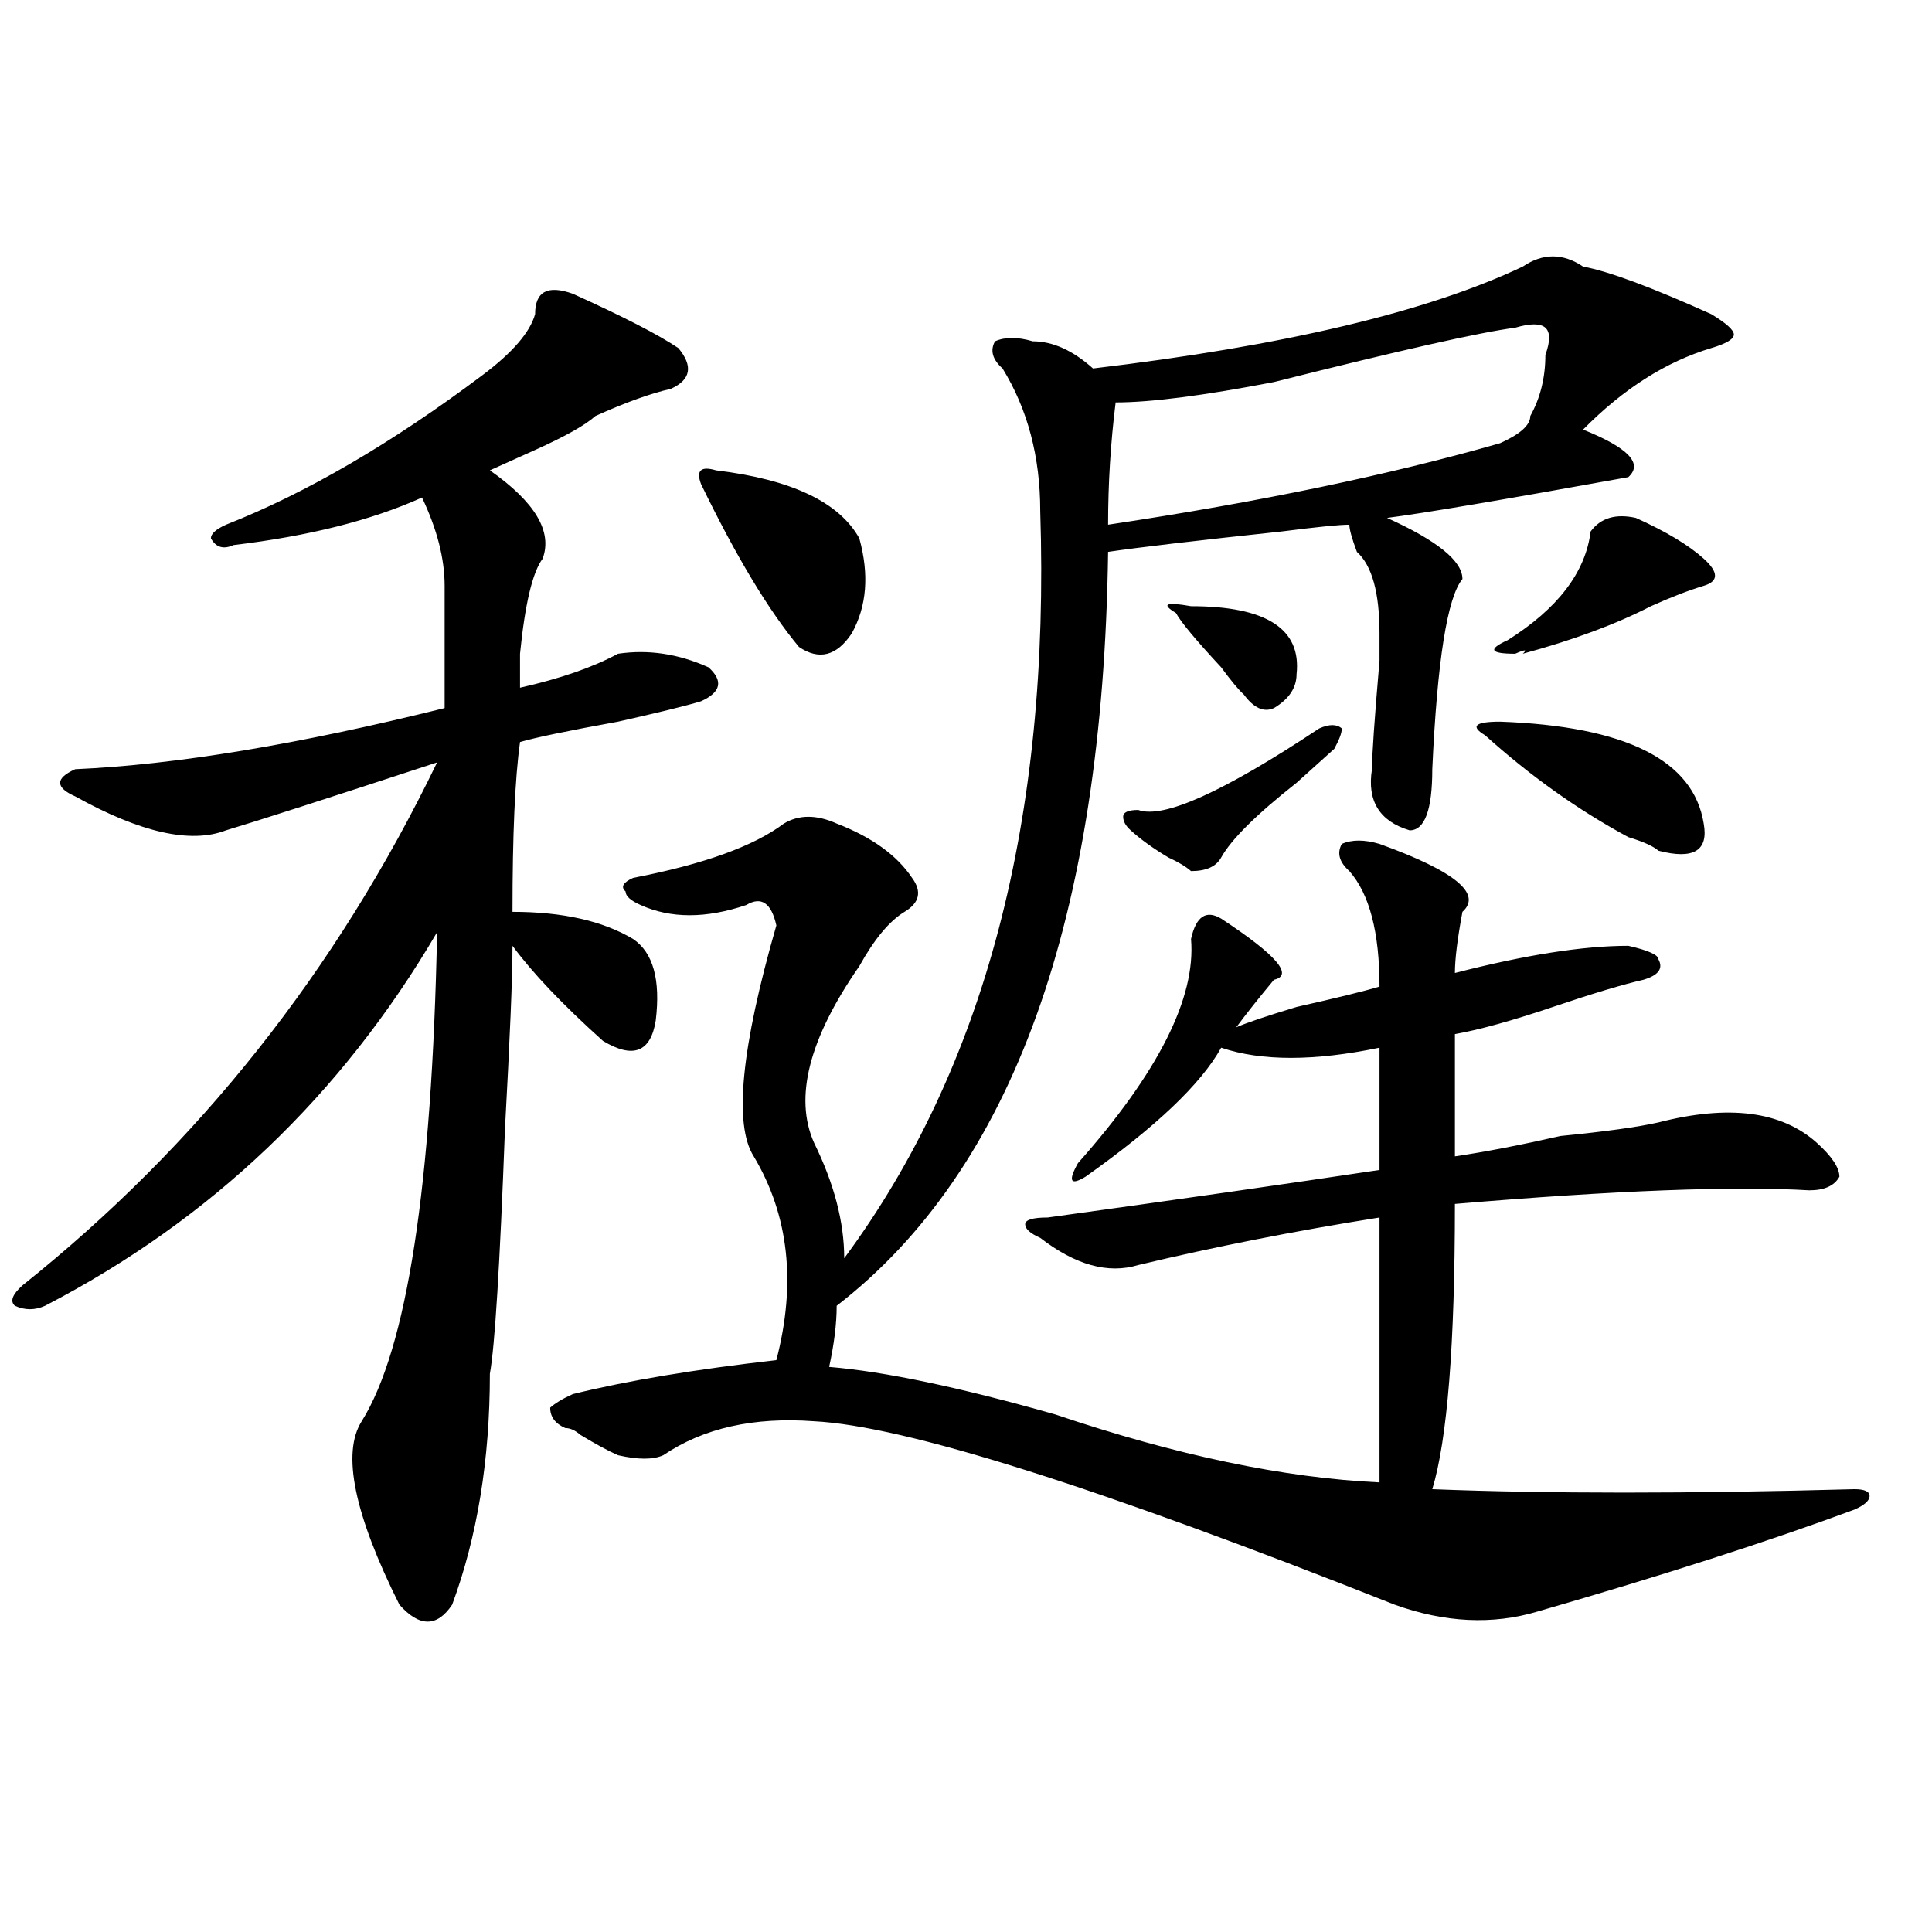
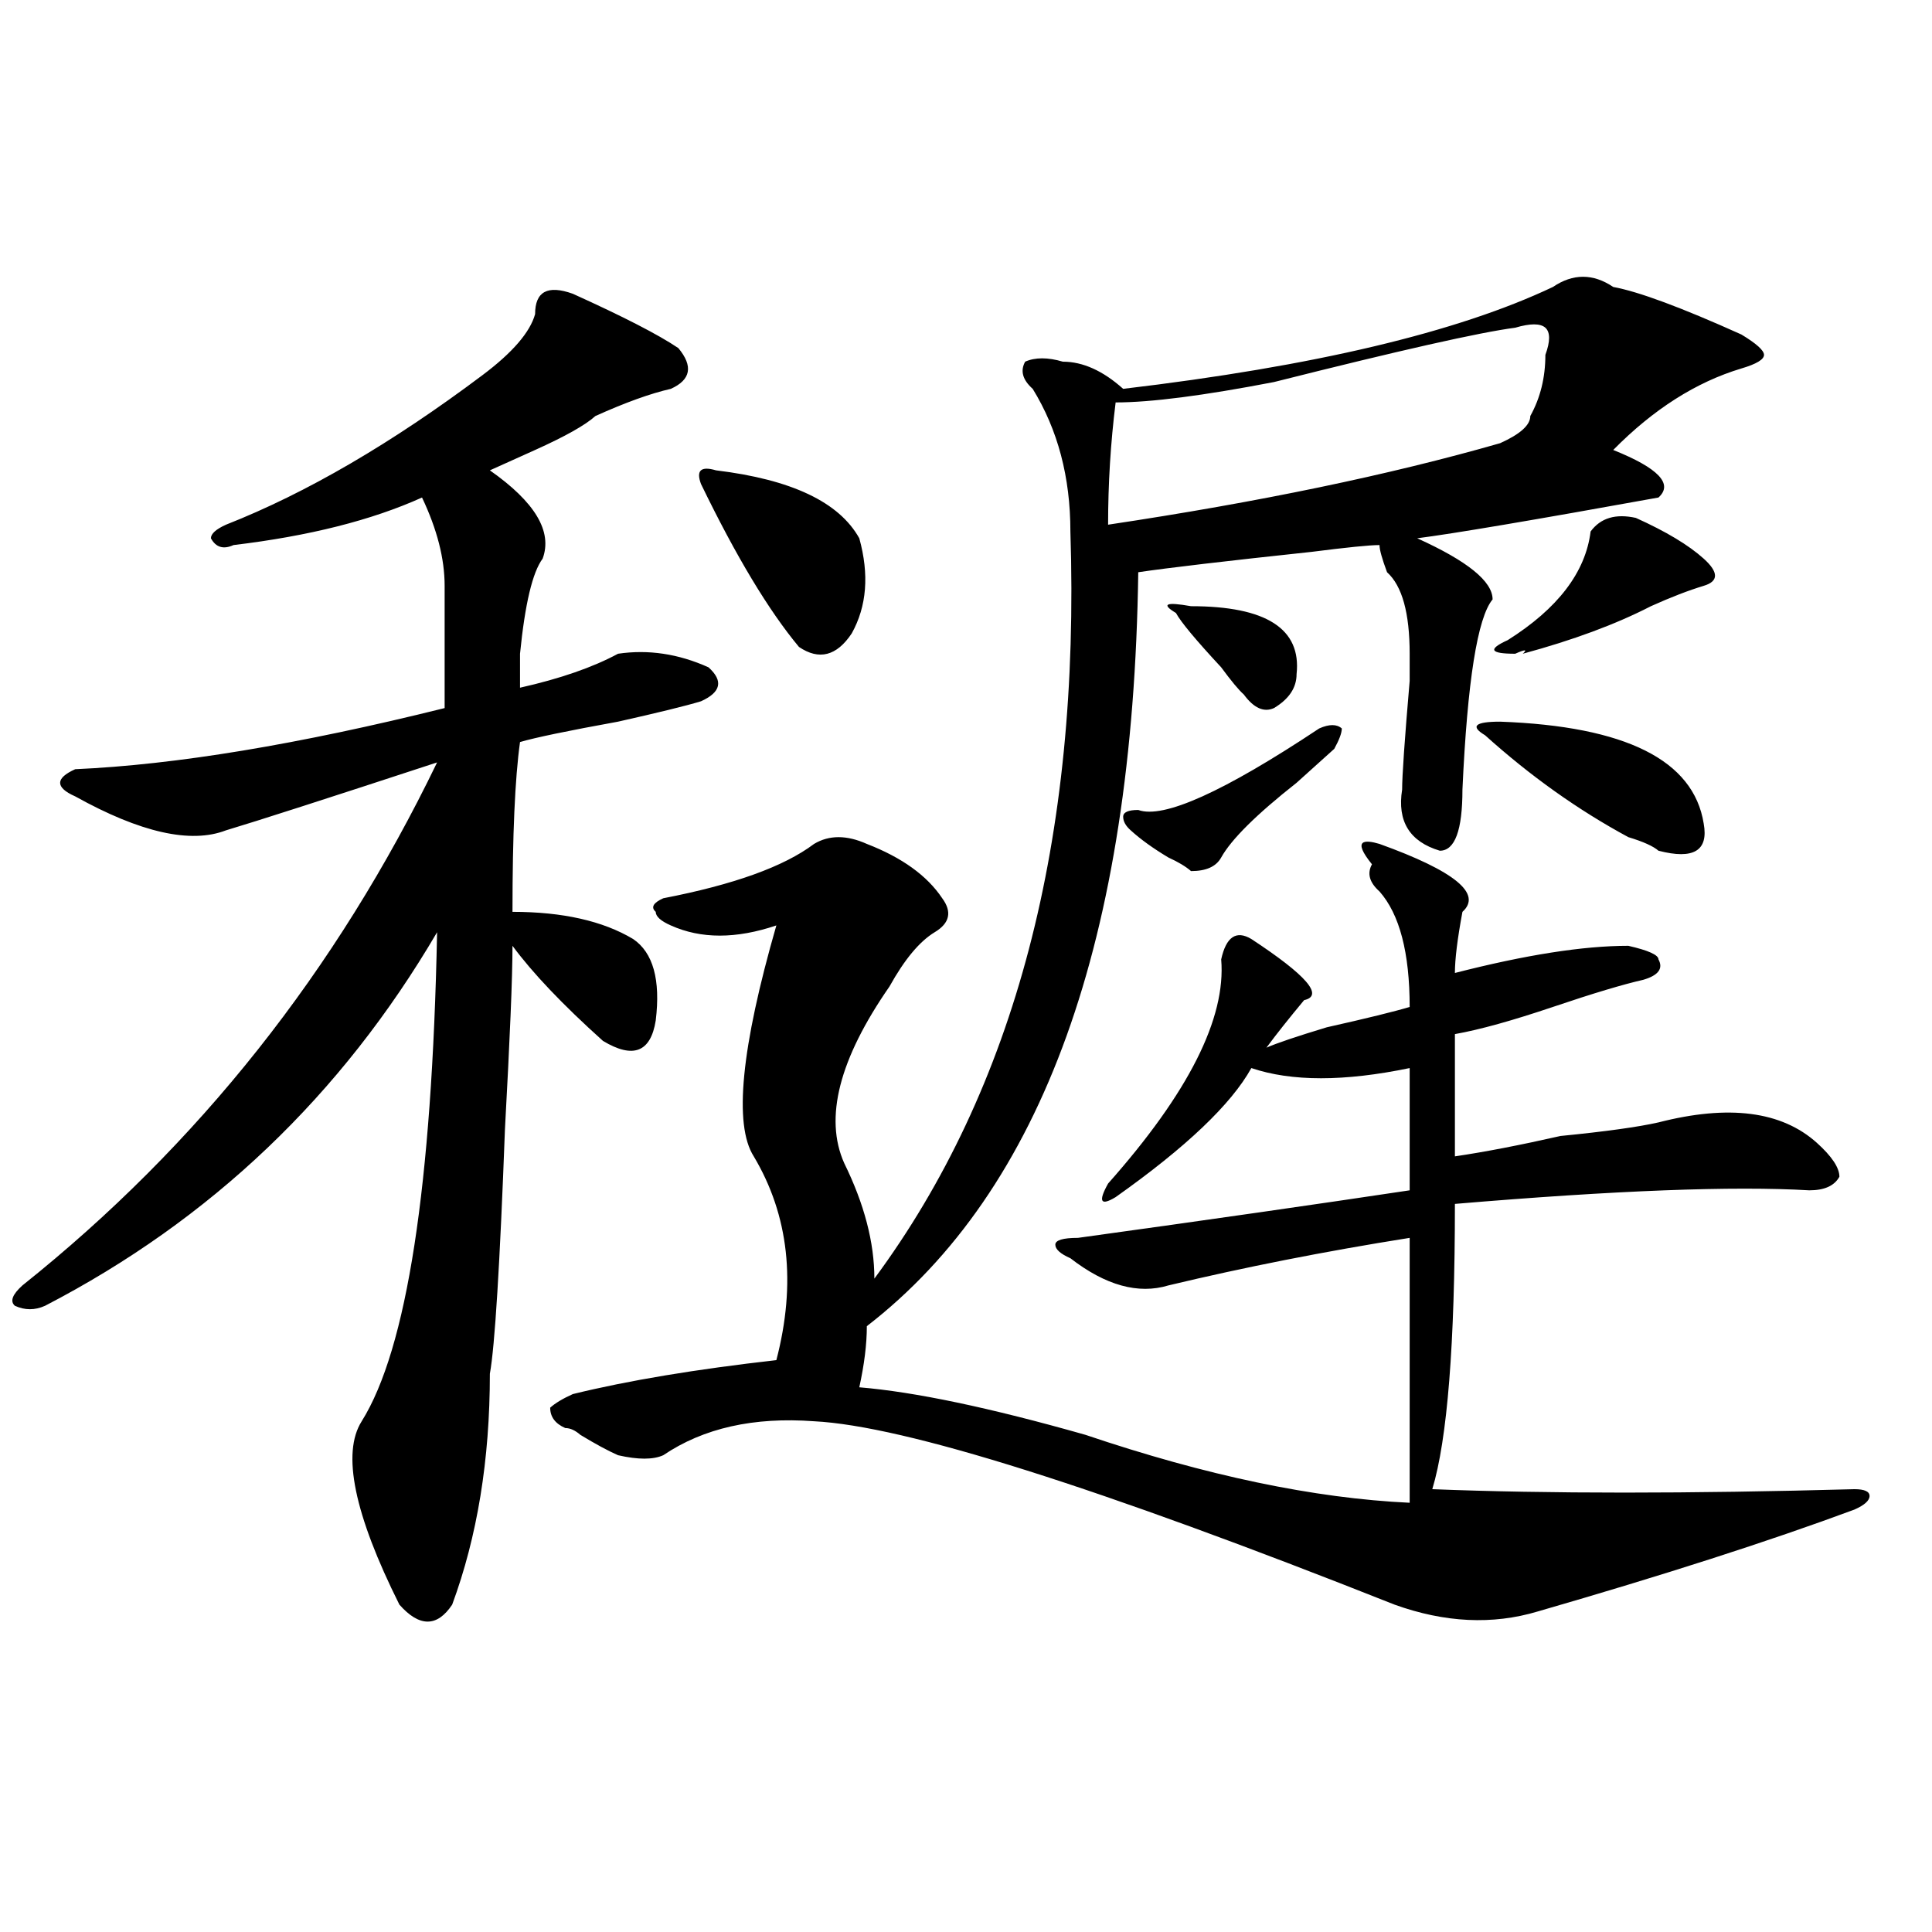
<svg xmlns="http://www.w3.org/2000/svg" version="1.1" id="图层_1" x="0px" y="0px" width="1000px" height="1000px" viewBox="0 0 1000 1000" enable-background="new 0 0 1000 1000" xml:space="preserve">
-   <path d="M296.48,152.047c25.976,11.756,44.206,21.094,54.633,28.125c7.805,9.394,6.464,16.425-3.902,21.094  c-10.427,2.362-23.414,7.031-39.023,14.063c-5.243,4.725-15.609,10.547-31.219,17.578c-10.427,4.725-18.231,8.24-23.414,10.547  c23.414,16.425,32.499,31.641,27.316,45.703c-5.243,7.031-9.146,23.456-11.707,49.219c0,7.031,0,12.909,0,17.578  c20.792-4.669,37.683-10.547,50.73-17.578c15.609-2.307,31.219,0,46.828,7.031c7.805,7.031,6.464,12.909-3.902,17.578  c-7.805,2.362-22.134,5.878-42.926,10.547c-26.036,4.725-42.926,8.24-50.73,10.547c-2.622,18.787-3.902,48.065-3.902,87.891  c25.976,0,46.828,4.725,62.438,14.063c10.366,7.031,14.269,21.094,11.707,42.188c-2.622,16.425-11.707,19.94-27.316,10.547  c-20.853-18.731-36.462-35.156-46.828-49.219c0,16.425-1.341,48.065-3.902,94.922c-2.622,70.313-5.243,112.5-7.805,126.563  c0,44.55-6.524,84.375-19.512,119.531c-7.805,11.7-16.95,11.7-27.316,0c-23.414-46.856-29.938-78.497-19.512-94.922  c23.414-37.463,36.401-121.838,39.023-253.125c-49.45,84.375-117.07,148.865-202.922,193.359c-5.243,2.362-10.427,2.362-15.609,0  c-2.622-2.307-1.341-5.822,3.902-10.547c91.034-72.619,162.558-162.872,214.629-270.703  c-57.255,18.787-93.656,30.487-109.266,35.156c-18.231,7.031-44.267,1.209-78.047-17.578c-5.243-2.307-7.805-4.669-7.805-7.031  c0-2.307,2.562-4.669,7.805-7.031c52.011-2.307,115.729-12.854,191.215-31.641v-63.281c0-14.063-3.902-29.278-11.707-45.703  c-26.036,11.756-58.535,19.94-97.559,24.609c-5.243,2.362-9.146,1.209-11.707-3.516c0-2.307,2.562-4.669,7.805-7.031  c41.585-16.369,85.852-42.188,132.68-77.344c15.609-11.7,24.694-22.247,27.316-31.641  C276.969,150.894,283.433,147.378,296.48,152.047z M714.031,436.813c39.023,14.063,53.292,25.818,42.926,35.156  c-2.622,14.063-3.902,24.609-3.902,31.641c36.401-9.338,66.34-14.063,89.754-14.063c10.366,2.362,15.609,4.725,15.609,7.031  c2.562,4.725,0,8.24-7.805,10.547c-10.427,2.362-26.036,7.031-46.828,14.063c-20.853,7.031-37.743,11.756-50.73,14.063v63.281  c15.609-2.307,33.78-5.822,54.633-10.547c23.414-2.307,40.304-4.669,50.73-7.031c36.401-9.338,63.718-5.822,81.949,10.547  c7.805,7.031,11.707,12.909,11.707,17.578c-2.622,4.725-7.805,7.031-15.609,7.031c-39.023-2.307-100.181,0-183.41,7.031  c0,72.675-3.902,121.894-11.707,147.656c59.815,2.362,132.68,2.362,218.531,0c5.183,0,7.805,1.209,7.805,3.516  c0,2.362-2.622,4.725-7.805,7.031c-44.267,16.425-98.899,33.947-163.898,52.734c-23.414,7.031-48.169,5.822-74.145-3.516  c-153.532-60.919-253.652-92.56-300.48-94.922c-31.219-2.307-57.255,3.516-78.047,17.578c-5.243,2.362-13.048,2.362-23.414,0  c-5.243-2.307-11.707-5.822-19.512-10.547c-2.622-2.307-5.243-3.516-7.805-3.516c-5.243-2.307-7.805-5.822-7.805-10.547  c2.562-2.307,6.464-4.669,11.707-7.031c28.597-7.031,63.718-12.854,105.363-17.578c10.366-39.825,6.464-74.981-11.707-105.469  c-10.427-16.369-6.524-56.25,11.707-119.531c-2.622-11.7-7.805-15.216-15.609-10.547c-20.853,7.031-39.023,7.031-54.633,0  c-5.243-2.307-7.805-4.669-7.805-7.031c-2.622-2.307-1.341-4.669,3.902-7.031c36.401-7.031,62.438-16.369,78.047-28.125  c7.805-4.669,16.89-4.669,27.316,0c18.171,7.031,31.219,16.425,39.023,28.125c5.183,7.031,3.902,12.909-3.902,17.578  c-7.805,4.725-15.609,14.063-23.414,28.125c-26.036,37.519-33.841,68.006-23.414,91.406c10.366,21.094,15.609,41.034,15.609,59.766  c72.804-98.438,106.644-227.307,101.461-386.719c0-28.125-6.524-52.734-19.512-73.828c-5.243-4.669-6.524-9.338-3.902-14.063  c5.183-2.307,11.707-2.307,19.512,0c10.366,0,20.792,4.725,31.219,14.063c98.839-11.7,172.983-29.278,222.434-52.734  c10.366-7.031,20.792-7.031,31.219,0c12.987,2.362,35.121,10.547,66.34,24.609c7.805,4.725,11.707,8.24,11.707,10.547  c0,2.362-3.902,4.725-11.707,7.031c-23.414,7.031-45.548,21.094-66.34,42.188c23.414,9.394,31.219,17.578,23.414,24.609  c-65.06,11.756-106.704,18.787-124.875,21.094c25.976,11.756,39.023,22.303,39.023,31.641c-7.805,9.394-13.048,42.188-15.609,98.438  c0,21.094-3.902,31.641-11.707,31.641c-15.609-4.669-22.134-15.216-19.512-31.641c0-7.031,1.28-25.763,3.902-56.25v-14.063  c0-21.094-3.902-35.156-11.707-42.188c-2.622-7.031-3.902-11.7-3.902-14.063c-5.243,0-16.95,1.209-35.121,3.516  c-44.267,4.725-74.145,8.24-89.754,10.547c-2.622,189.844-49.45,319.922-140.484,390.234c0,9.394-1.341,19.94-3.902,31.641  c28.597,2.362,67.62,10.547,117.07,24.609c62.438,21.094,118.351,32.85,167.801,35.156c0-28.125,0-73.828,0-137.109  c-44.267,7.031-85.852,15.271-124.875,24.609c-15.609,4.725-32.56,0-50.73-14.063c-5.243-2.307-7.805-4.669-7.805-7.031  c0-2.307,3.902-3.516,11.707-3.516c67.62-9.338,124.875-17.578,171.703-24.609v-63.281c-33.841,7.031-61.157,7.031-81.949,0  c-10.427,18.787-33.841,41.034-70.242,66.797c-7.805,4.725-9.146,2.362-3.902-7.031c41.585-46.856,61.097-85.528,58.535-116.016  c2.562-11.7,7.805-15.216,15.609-10.547c28.597,18.787,37.683,29.334,27.316,31.641c-7.805,9.394-14.329,17.578-19.512,24.609  c5.183-2.307,15.609-5.822,31.219-10.547c20.792-4.669,35.121-8.185,42.926-10.547c0-28.125-5.243-48.01-15.609-59.766  c-5.243-4.669-6.524-9.338-3.902-14.063C699.702,434.506,706.227,434.506,714.031,436.813z M370.625,243.453  c39.023,4.725,63.718,16.425,74.145,35.156c5.183,18.787,3.902,35.156-3.902,49.219c-7.805,11.756-16.95,14.063-27.316,7.031  c-15.609-18.731-32.56-46.856-50.73-84.375C360.198,243.453,362.82,241.146,370.625,243.453z M784.273,169.625  c-18.231,2.362-59.876,11.756-124.875,28.125c-36.462,7.031-63.778,10.547-81.949,10.547c-2.622,21.094-3.902,42.188-3.902,63.281  c78.047-11.7,145.667-25.763,202.922-42.188c10.366-4.669,15.609-9.338,15.609-14.063c5.183-9.338,7.805-19.885,7.805-31.641  c2.562-7.031,2.562-11.7,0-14.063C797.261,167.318,792.078,167.318,784.273,169.625z M682.813,377.047  c5.183-2.307,9.085-2.307,11.707,0c0,2.362-1.341,5.878-3.902,10.547c-5.243,4.725-11.707,10.547-19.512,17.578  c-20.853,16.425-33.841,29.334-39.023,38.672c-2.622,4.725-7.805,7.031-15.609,7.031c-2.622-2.307-6.524-4.669-11.707-7.031  c-7.805-4.669-14.329-9.338-19.512-14.063c-2.622-2.307-3.902-4.669-3.902-7.031c0-2.307,2.562-3.516,7.805-3.516  C602.144,423.959,633.362,409.896,682.813,377.047z M616.473,313.766c39.023,0,57.194,11.756,54.633,35.156  c0,7.031-3.902,12.909-11.707,17.578c-5.243,2.362-10.427,0-15.609-7.031c-2.622-2.307-6.524-7.031-11.707-14.063  c-13.048-14.063-20.853-23.4-23.414-28.125C600.863,312.612,603.425,311.459,616.473,313.766z M776.469,373.531  c64.999,2.362,100.12,19.94,105.363,52.734c2.562,14.063-5.243,18.787-23.414,14.063c-2.622-2.307-7.805-4.669-15.609-7.031  c-26.036-14.063-50.73-31.641-74.145-52.734C760.859,375.894,763.421,373.531,776.469,373.531z M846.711,268.063  c15.609,7.031,27.316,14.063,35.121,21.094s7.805,11.756,0,14.063c-7.805,2.362-16.95,5.878-27.316,10.547  c-18.231,9.394-40.364,17.578-66.34,24.609c2.562-2.307,1.28-2.307-3.902,0c-13.048,0-14.329-2.307-3.902-7.031  c25.976-16.369,40.304-35.156,42.926-56.25C828.479,268.063,836.284,265.756,846.711,268.063z" />
+   <path d="M296.48,152.047c25.976,11.756,44.206,21.094,54.633,28.125c7.805,9.394,6.464,16.425-3.902,21.094  c-10.427,2.362-23.414,7.031-39.023,14.063c-5.243,4.725-15.609,10.547-31.219,17.578c-10.427,4.725-18.231,8.24-23.414,10.547  c23.414,16.425,32.499,31.641,27.316,45.703c-5.243,7.031-9.146,23.456-11.707,49.219c0,7.031,0,12.909,0,17.578  c20.792-4.669,37.683-10.547,50.73-17.578c15.609-2.307,31.219,0,46.828,7.031c7.805,7.031,6.464,12.909-3.902,17.578  c-7.805,2.362-22.134,5.878-42.926,10.547c-26.036,4.725-42.926,8.24-50.73,10.547c-2.622,18.787-3.902,48.065-3.902,87.891  c25.976,0,46.828,4.725,62.438,14.063c10.366,7.031,14.269,21.094,11.707,42.188c-2.622,16.425-11.707,19.94-27.316,10.547  c-20.853-18.731-36.462-35.156-46.828-49.219c0,16.425-1.341,48.065-3.902,94.922c-2.622,70.313-5.243,112.5-7.805,126.563  c0,44.55-6.524,84.375-19.512,119.531c-7.805,11.7-16.95,11.7-27.316,0c-23.414-46.856-29.938-78.497-19.512-94.922  c23.414-37.463,36.401-121.838,39.023-253.125c-49.45,84.375-117.07,148.865-202.922,193.359c-5.243,2.362-10.427,2.362-15.609,0  c-2.622-2.307-1.341-5.822,3.902-10.547c91.034-72.619,162.558-162.872,214.629-270.703  c-57.255,18.787-93.656,30.487-109.266,35.156c-18.231,7.031-44.267,1.209-78.047-17.578c-5.243-2.307-7.805-4.669-7.805-7.031  c0-2.307,2.562-4.669,7.805-7.031c52.011-2.307,115.729-12.854,191.215-31.641v-63.281c0-14.063-3.902-29.278-11.707-45.703  c-26.036,11.756-58.535,19.94-97.559,24.609c-5.243,2.362-9.146,1.209-11.707-3.516c0-2.307,2.562-4.669,7.805-7.031  c41.585-16.369,85.852-42.188,132.68-77.344c15.609-11.7,24.694-22.247,27.316-31.641  C276.969,150.894,283.433,147.378,296.48,152.047z M714.031,436.813c39.023,14.063,53.292,25.818,42.926,35.156  c-2.622,14.063-3.902,24.609-3.902,31.641c36.401-9.338,66.34-14.063,89.754-14.063c10.366,2.362,15.609,4.725,15.609,7.031  c2.562,4.725,0,8.24-7.805,10.547c-10.427,2.362-26.036,7.031-46.828,14.063c-20.853,7.031-37.743,11.756-50.73,14.063v63.281  c15.609-2.307,33.78-5.822,54.633-10.547c23.414-2.307,40.304-4.669,50.73-7.031c36.401-9.338,63.718-5.822,81.949,10.547  c7.805,7.031,11.707,12.909,11.707,17.578c-2.622,4.725-7.805,7.031-15.609,7.031c-39.023-2.307-100.181,0-183.41,7.031  c0,72.675-3.902,121.894-11.707,147.656c59.815,2.362,132.68,2.362,218.531,0c5.183,0,7.805,1.209,7.805,3.516  c0,2.362-2.622,4.725-7.805,7.031c-44.267,16.425-98.899,33.947-163.898,52.734c-23.414,7.031-48.169,5.822-74.145-3.516  c-153.532-60.919-253.652-92.56-300.48-94.922c-31.219-2.307-57.255,3.516-78.047,17.578c-5.243,2.362-13.048,2.362-23.414,0  c-5.243-2.307-11.707-5.822-19.512-10.547c-2.622-2.307-5.243-3.516-7.805-3.516c-5.243-2.307-7.805-5.822-7.805-10.547  c2.562-2.307,6.464-4.669,11.707-7.031c28.597-7.031,63.718-12.854,105.363-17.578c10.366-39.825,6.464-74.981-11.707-105.469  c-10.427-16.369-6.524-56.25,11.707-119.531c-20.853,7.031-39.023,7.031-54.633,0  c-5.243-2.307-7.805-4.669-7.805-7.031c-2.622-2.307-1.341-4.669,3.902-7.031c36.401-7.031,62.438-16.369,78.047-28.125  c7.805-4.669,16.89-4.669,27.316,0c18.171,7.031,31.219,16.425,39.023,28.125c5.183,7.031,3.902,12.909-3.902,17.578  c-7.805,4.725-15.609,14.063-23.414,28.125c-26.036,37.519-33.841,68.006-23.414,91.406c10.366,21.094,15.609,41.034,15.609,59.766  c72.804-98.438,106.644-227.307,101.461-386.719c0-28.125-6.524-52.734-19.512-73.828c-5.243-4.669-6.524-9.338-3.902-14.063  c5.183-2.307,11.707-2.307,19.512,0c10.366,0,20.792,4.725,31.219,14.063c98.839-11.7,172.983-29.278,222.434-52.734  c10.366-7.031,20.792-7.031,31.219,0c12.987,2.362,35.121,10.547,66.34,24.609c7.805,4.725,11.707,8.24,11.707,10.547  c0,2.362-3.902,4.725-11.707,7.031c-23.414,7.031-45.548,21.094-66.34,42.188c23.414,9.394,31.219,17.578,23.414,24.609  c-65.06,11.756-106.704,18.787-124.875,21.094c25.976,11.756,39.023,22.303,39.023,31.641c-7.805,9.394-13.048,42.188-15.609,98.438  c0,21.094-3.902,31.641-11.707,31.641c-15.609-4.669-22.134-15.216-19.512-31.641c0-7.031,1.28-25.763,3.902-56.25v-14.063  c0-21.094-3.902-35.156-11.707-42.188c-2.622-7.031-3.902-11.7-3.902-14.063c-5.243,0-16.95,1.209-35.121,3.516  c-44.267,4.725-74.145,8.24-89.754,10.547c-2.622,189.844-49.45,319.922-140.484,390.234c0,9.394-1.341,19.94-3.902,31.641  c28.597,2.362,67.62,10.547,117.07,24.609c62.438,21.094,118.351,32.85,167.801,35.156c0-28.125,0-73.828,0-137.109  c-44.267,7.031-85.852,15.271-124.875,24.609c-15.609,4.725-32.56,0-50.73-14.063c-5.243-2.307-7.805-4.669-7.805-7.031  c0-2.307,3.902-3.516,11.707-3.516c67.62-9.338,124.875-17.578,171.703-24.609v-63.281c-33.841,7.031-61.157,7.031-81.949,0  c-10.427,18.787-33.841,41.034-70.242,66.797c-7.805,4.725-9.146,2.362-3.902-7.031c41.585-46.856,61.097-85.528,58.535-116.016  c2.562-11.7,7.805-15.216,15.609-10.547c28.597,18.787,37.683,29.334,27.316,31.641c-7.805,9.394-14.329,17.578-19.512,24.609  c5.183-2.307,15.609-5.822,31.219-10.547c20.792-4.669,35.121-8.185,42.926-10.547c0-28.125-5.243-48.01-15.609-59.766  c-5.243-4.669-6.524-9.338-3.902-14.063C699.702,434.506,706.227,434.506,714.031,436.813z M370.625,243.453  c39.023,4.725,63.718,16.425,74.145,35.156c5.183,18.787,3.902,35.156-3.902,49.219c-7.805,11.756-16.95,14.063-27.316,7.031  c-15.609-18.731-32.56-46.856-50.73-84.375C360.198,243.453,362.82,241.146,370.625,243.453z M784.273,169.625  c-18.231,2.362-59.876,11.756-124.875,28.125c-36.462,7.031-63.778,10.547-81.949,10.547c-2.622,21.094-3.902,42.188-3.902,63.281  c78.047-11.7,145.667-25.763,202.922-42.188c10.366-4.669,15.609-9.338,15.609-14.063c5.183-9.338,7.805-19.885,7.805-31.641  c2.562-7.031,2.562-11.7,0-14.063C797.261,167.318,792.078,167.318,784.273,169.625z M682.813,377.047  c5.183-2.307,9.085-2.307,11.707,0c0,2.362-1.341,5.878-3.902,10.547c-5.243,4.725-11.707,10.547-19.512,17.578  c-20.853,16.425-33.841,29.334-39.023,38.672c-2.622,4.725-7.805,7.031-15.609,7.031c-2.622-2.307-6.524-4.669-11.707-7.031  c-7.805-4.669-14.329-9.338-19.512-14.063c-2.622-2.307-3.902-4.669-3.902-7.031c0-2.307,2.562-3.516,7.805-3.516  C602.144,423.959,633.362,409.896,682.813,377.047z M616.473,313.766c39.023,0,57.194,11.756,54.633,35.156  c0,7.031-3.902,12.909-11.707,17.578c-5.243,2.362-10.427,0-15.609-7.031c-2.622-2.307-6.524-7.031-11.707-14.063  c-13.048-14.063-20.853-23.4-23.414-28.125C600.863,312.612,603.425,311.459,616.473,313.766z M776.469,373.531  c64.999,2.362,100.12,19.94,105.363,52.734c2.562,14.063-5.243,18.787-23.414,14.063c-2.622-2.307-7.805-4.669-15.609-7.031  c-26.036-14.063-50.73-31.641-74.145-52.734C760.859,375.894,763.421,373.531,776.469,373.531z M846.711,268.063  c15.609,7.031,27.316,14.063,35.121,21.094s7.805,11.756,0,14.063c-7.805,2.362-16.95,5.878-27.316,10.547  c-18.231,9.394-40.364,17.578-66.34,24.609c2.562-2.307,1.28-2.307-3.902,0c-13.048,0-14.329-2.307-3.902-7.031  c25.976-16.369,40.304-35.156,42.926-56.25C828.479,268.063,836.284,265.756,846.711,268.063z" />
</svg>